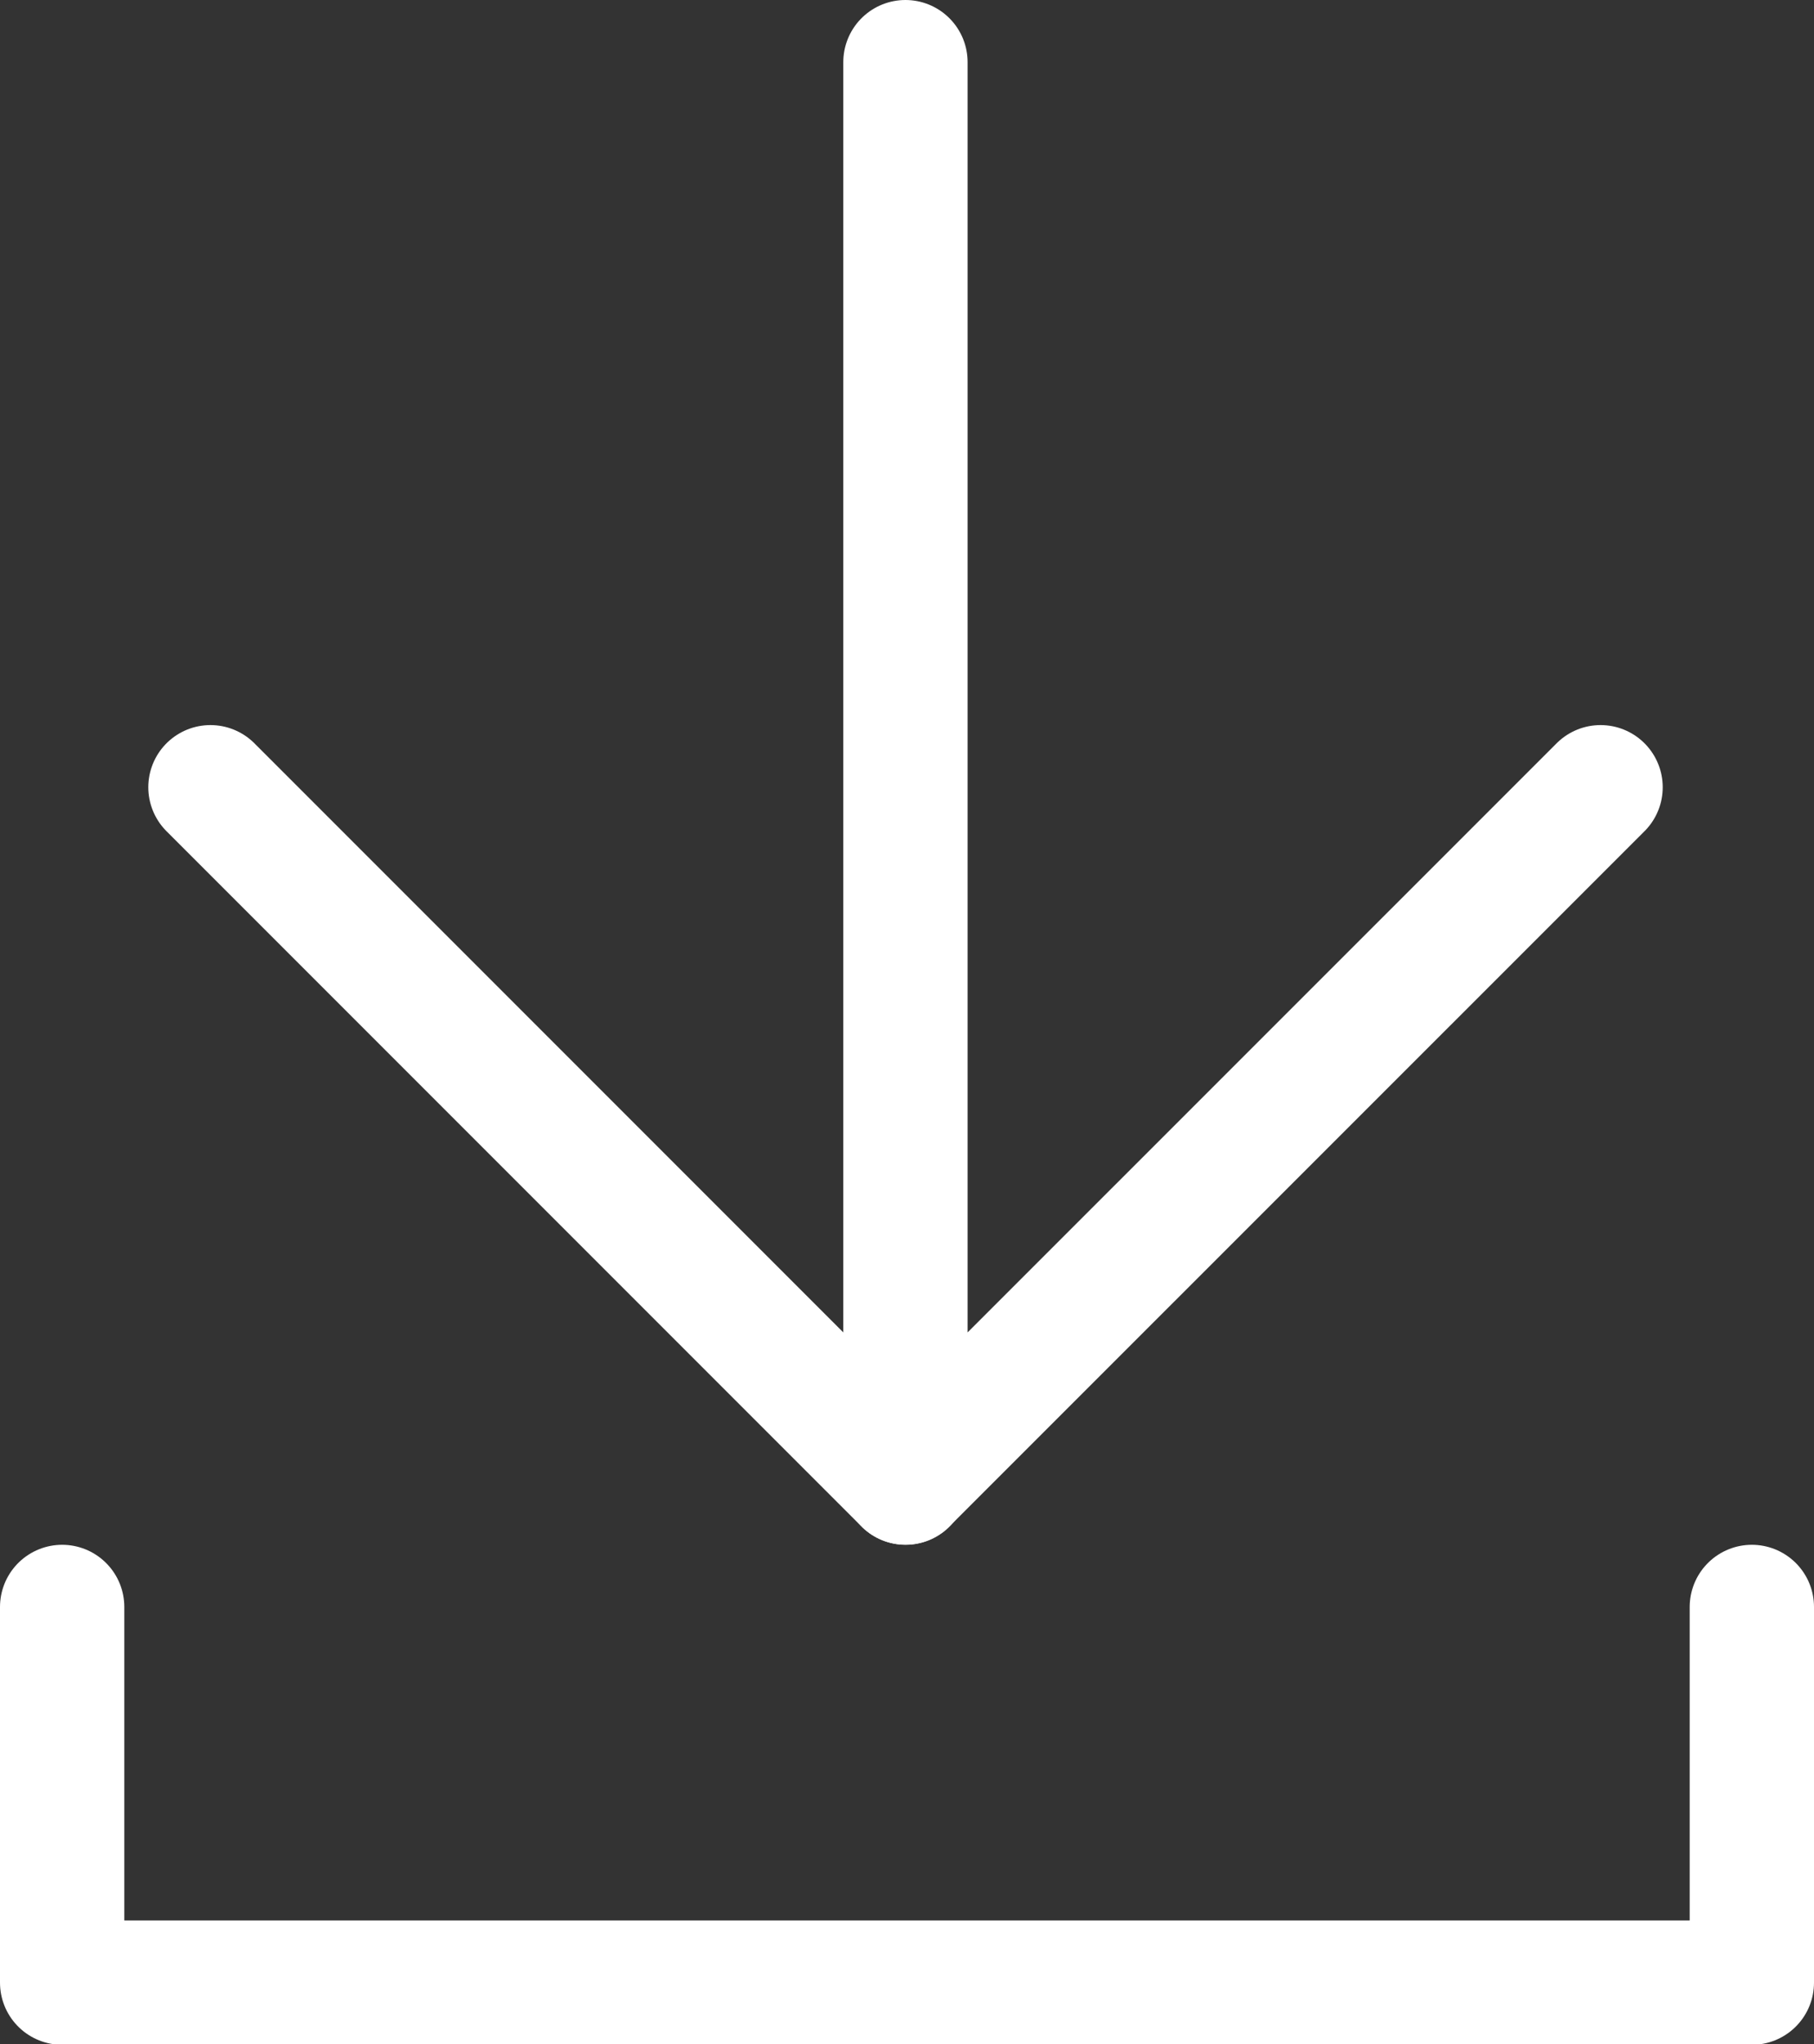
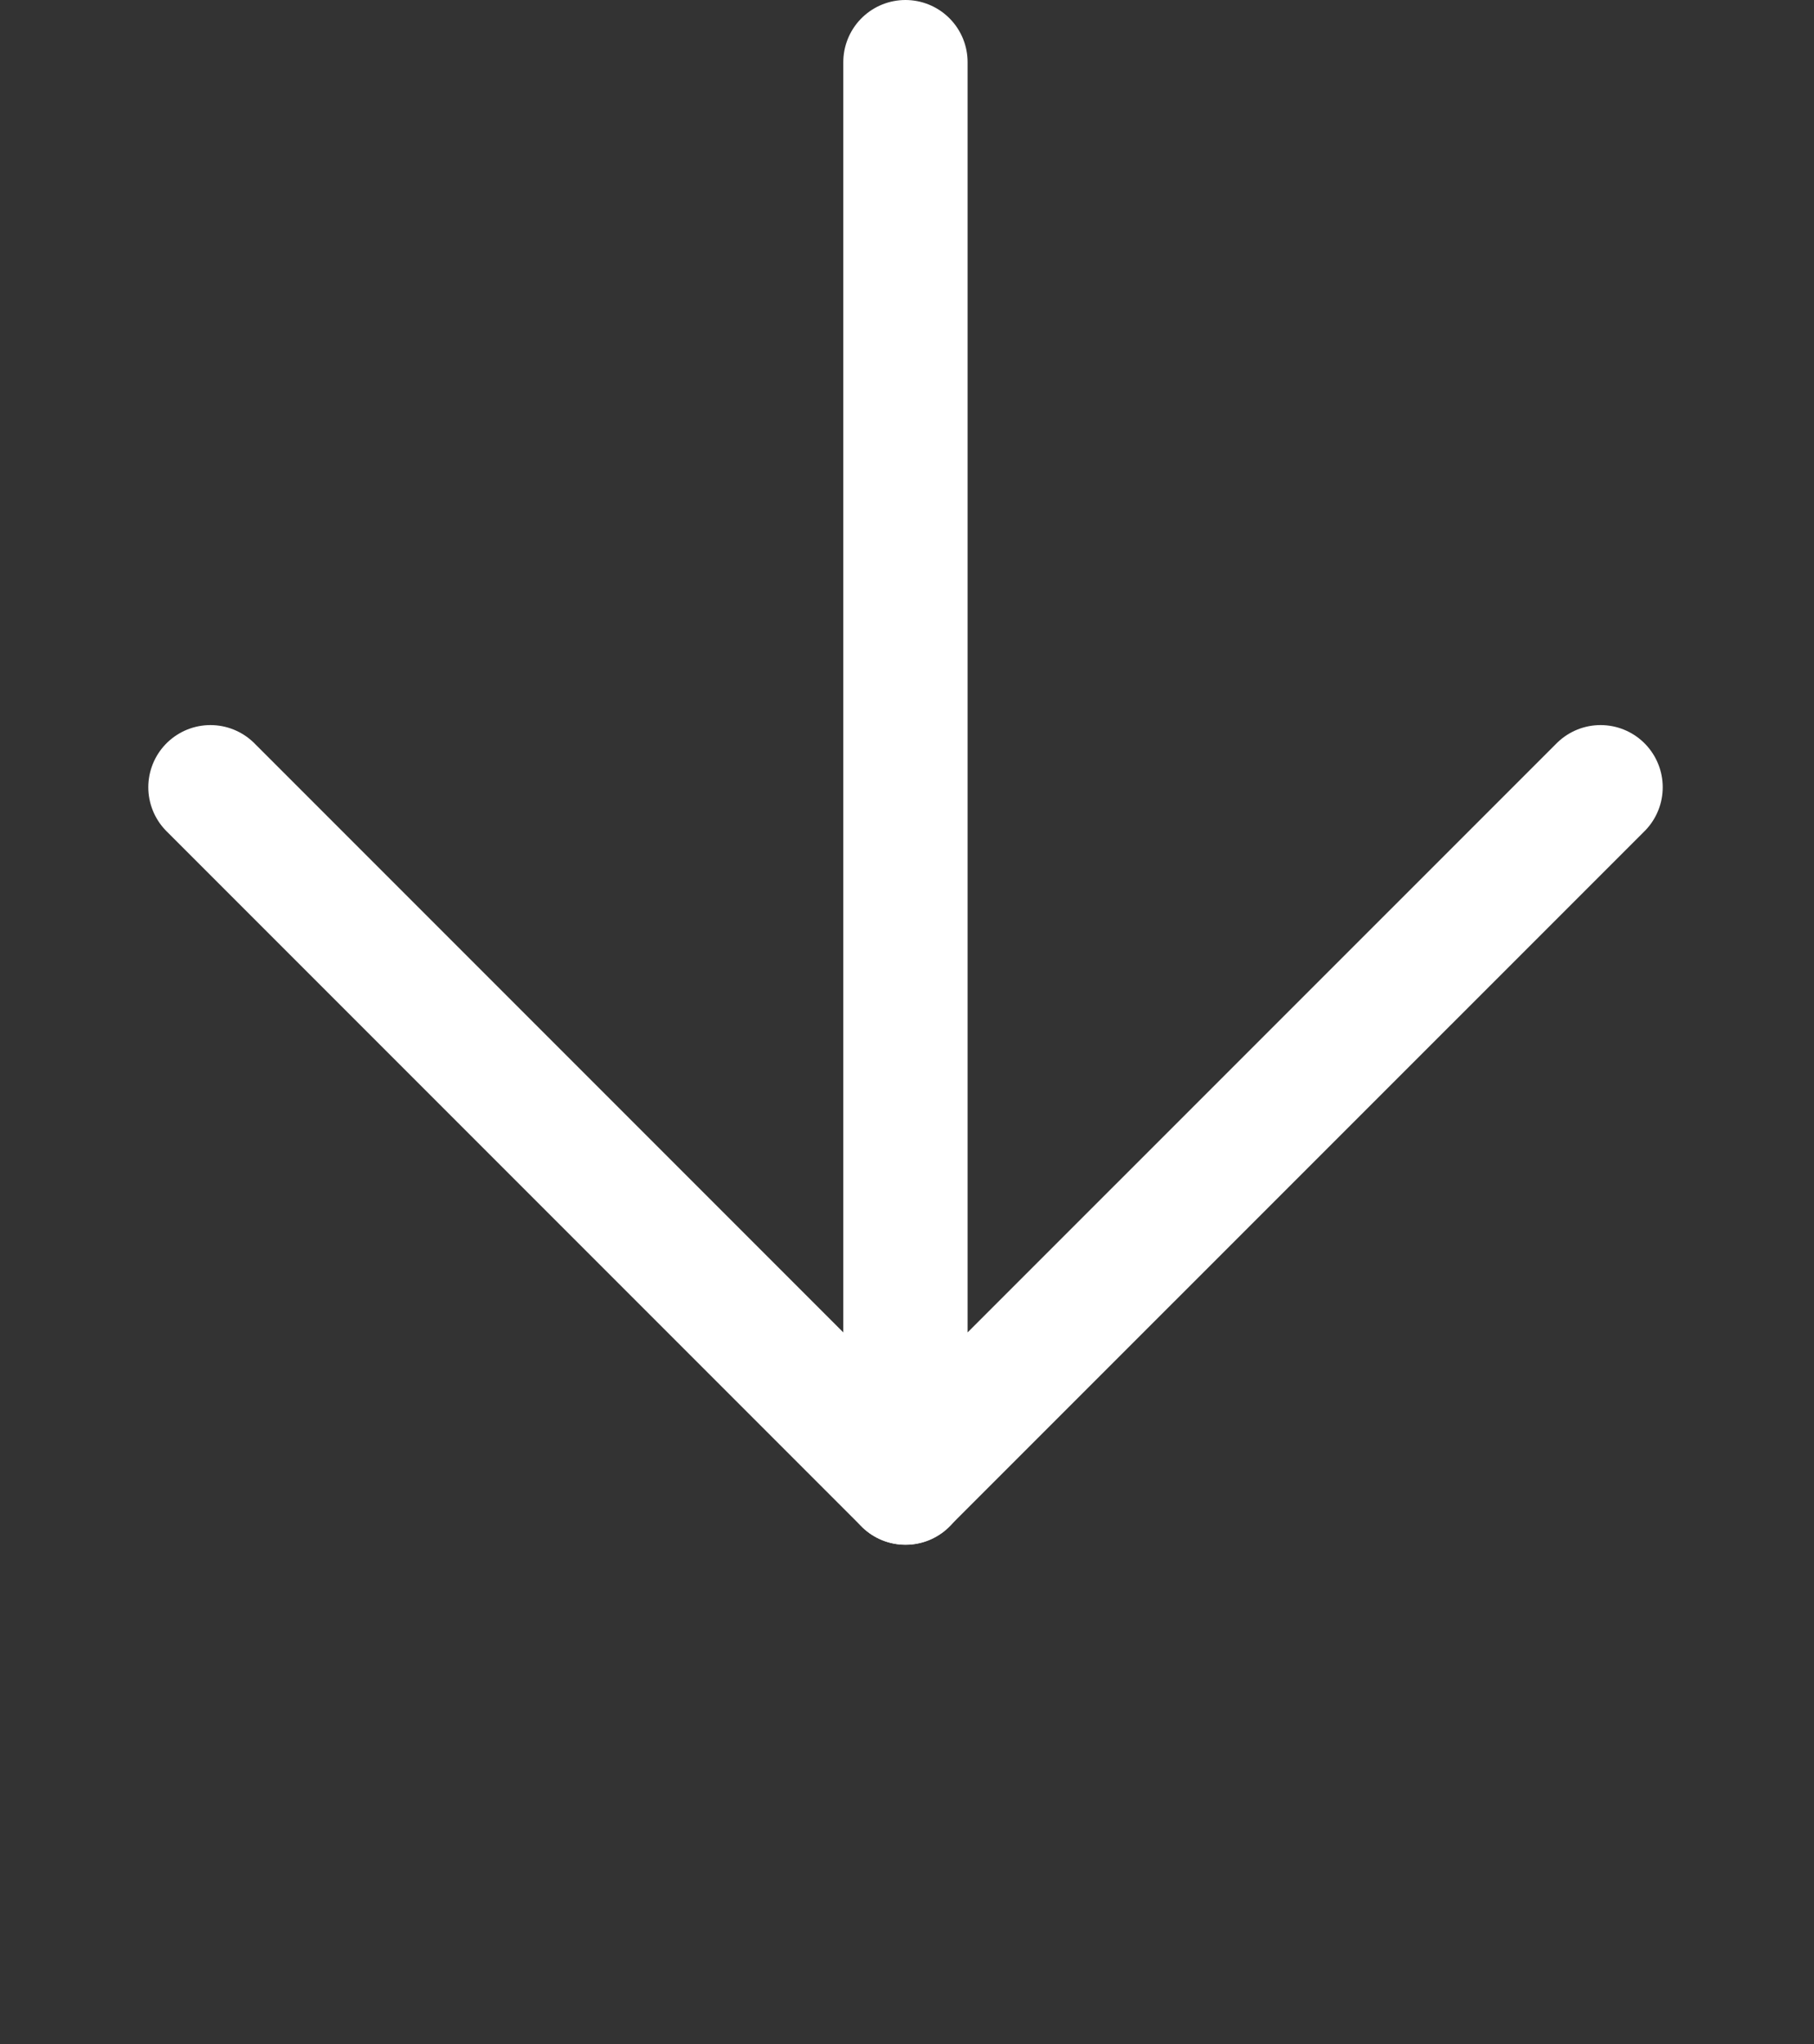
<svg xmlns="http://www.w3.org/2000/svg" width="14.593" height="16.44" viewBox="0 0 14.593 16.44">
  <rect x="0" y="0" width="14.593" height="16.44" fill="#333333" stroke="none" />
  <g id="Groupe_3326" data-name="Groupe 3326" transform="translate(-640.704 -677.736)">
    <g id="Groupe_3325" data-name="Groupe 3325">
      <g id="Groupe_3324" data-name="Groupe 3324">
-         <path id="Tracé_2576" data-name="Tracé 2576" d="M1.5,13.779V16.8H15.093V13.779" transform="translate(639.704 676.88)" fill="none" stroke="#fff" stroke-linecap="round" stroke-linejoin="round" stroke-width="1" />
        <g id="Groupe_3323" data-name="Groupe 3323" transform="translate(642.397 678.236)">
          <line id="Ligne_60" data-name="Ligne 60" x2="5.592" y2="5.592" transform="translate(0 5.831)" fill="none" stroke="#fff" stroke-linecap="round" stroke-linejoin="round" stroke-width="1" />
          <path id="Tracé_857" data-name="Tracé 857" d="M14.461,6.331,8.869,11.922V.5" transform="translate(-3.278 -0.5)" fill="none" stroke="#fff" stroke-linecap="round" stroke-linejoin="round" stroke-width="1" />
        </g>
      </g>
    </g>
  </g>
</svg>